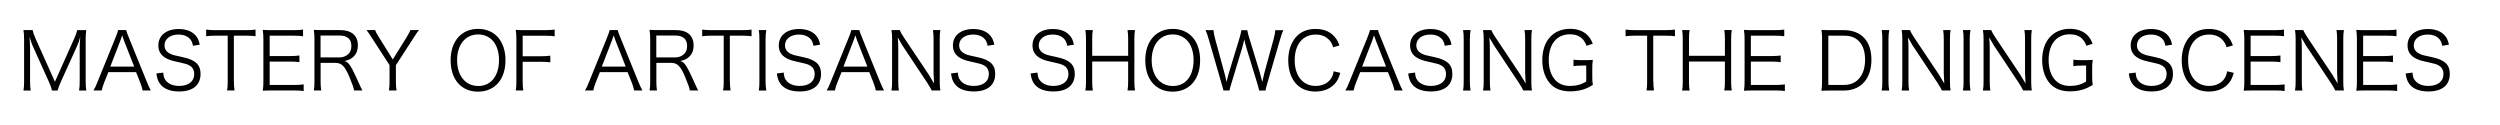
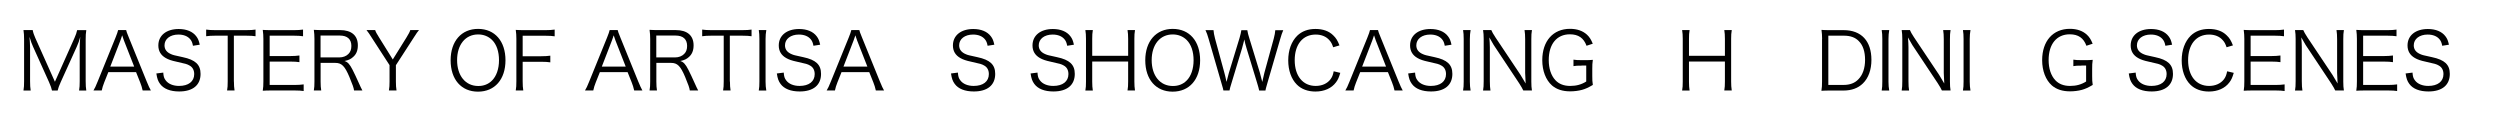
<svg xmlns="http://www.w3.org/2000/svg" version="1.1" id="レイヤー_1" x="0px" y="0px" width="401.5px" height="20px" viewBox="0 0 401.5 20" style="enable-background:new 0 0 401.5 20;" xml:space="preserve">
  <g>
    <path d="M5.31,7.5C5.12,7.09,4.98,6.7,4.74,5.92c0.04,0.55,0.09,1.34,0.09,1.65v5.46c0,0.68,0.03,1.07,0.1,1.51H3.77   c0.08-0.47,0.1-0.84,0.1-1.51V6.35c0-0.64-0.03-1.05-0.1-1.52h1.48C5.32,5.22,5.48,5.68,5.67,6.1l3.15,7.03l3.14-7.03   c0.22-0.5,0.36-0.89,0.43-1.26h1.47c-0.08,0.48-0.1,0.85-0.1,1.52v6.67c0,0.7,0.03,1.05,0.1,1.51H12.7c0.08-0.43,0.1-0.89,0.1-1.51   V7.49c0-0.36,0.04-1.05,0.09-1.57c-0.13,0.52-0.31,1.03-0.55,1.56l-2.6,5.73c-0.25,0.57-0.38,0.91-0.48,1.33H8.35   c-0.06-0.33-0.22-0.77-0.47-1.34L5.31,7.5z" />
    <path d="M22.91,14.53c-0.1-0.46-0.24-0.91-0.4-1.3l-0.66-1.65H17.4l-0.66,1.65c-0.19,0.49-0.31,0.85-0.4,1.3h-1.33   c0.25-0.42,0.34-0.61,0.69-1.47l2.86-7.04c0.24-0.6,0.34-0.89,0.41-1.19h1.29c0.05,0.24,0.11,0.41,0.43,1.19l2.86,7.04   c0.32,0.77,0.48,1.14,0.68,1.47H22.91z M19.9,6.49c-0.04-0.1-0.04-0.11-0.28-0.82c-0.06,0.19-0.11,0.33-0.14,0.42   c-0.08,0.2-0.11,0.34-0.14,0.4l-1.63,4.21h3.84L19.9,6.49z" />
    <path d="M30.99,7.35c-0.1-0.51-0.2-0.76-0.45-1.06c-0.41-0.48-1.06-0.74-1.89-0.74c-1.31,0-2.23,0.7-2.23,1.73   c0,0.66,0.36,1.14,1.11,1.44c0.34,0.14,0.36,0.14,1.82,0.46c2.04,0.43,2.86,1.21,2.86,2.69c0,1.8-1.24,2.82-3.43,2.82   c-1.43,0-2.49-0.42-3.07-1.21c-0.33-0.45-0.47-0.84-0.6-1.68l1.11-0.14c0.04,0.61,0.13,0.92,0.4,1.26   c0.42,0.56,1.19,0.88,2.13,0.88c1.52,0,2.44-0.71,2.44-1.9c0-0.62-0.25-1.1-0.74-1.37c-0.42-0.24-0.56-0.28-2.1-0.62   c-0.8-0.17-1.3-0.34-1.73-0.59c-0.79-0.45-1.19-1.12-1.19-2.02c0-1.61,1.29-2.64,3.27-2.64c1.26,0,2.25,0.41,2.82,1.17   c0.29,0.38,0.42,0.7,0.56,1.35L30.99,7.35z" />
    <path d="M37.57,13.09c0,0.62,0.03,0.98,0.1,1.44h-1.2c0.08-0.4,0.1-0.84,0.1-1.44V5.73h-1.99c-0.65,0-1.05,0.03-1.47,0.09V4.75   c0.45,0.06,0.78,0.09,1.45,0.09h4.98c0.74,0,1.08-0.03,1.5-0.09v1.07c-0.42-0.06-0.79-0.09-1.5-0.09h-1.98V13.09z" />
    <path d="M48.77,14.62c-0.41-0.06-0.75-0.09-1.43-0.09H43.6c-0.61,0-0.97,0.01-1.4,0.04c0.08-0.49,0.1-0.87,0.1-1.52v-6.8   c0-0.55-0.03-0.89-0.1-1.45c0.45,0.03,0.79,0.04,1.4,0.04h3.64c0.56,0,1-0.03,1.43-0.09v1.07c-0.45-0.06-0.79-0.09-1.43-0.09h-3.93   v3.27h3.35c0.56,0,0.94-0.03,1.43-0.09v1.07c-0.43-0.06-0.77-0.09-1.43-0.09h-3.35v3.75h4.04c0.59,0,0.94-0.03,1.42-0.09V14.62z" />
    <path d="M56.86,14.53c-0.04-0.38-0.22-0.91-0.75-2.18c-0.74-1.75-1.24-2.25-2.26-2.25h-2.36v2.99c0,0.65,0.03,0.98,0.1,1.44H50.4   c0.08-0.46,0.1-0.8,0.1-1.43V6.26c0-0.55-0.03-0.96-0.1-1.47c0.45,0.03,0.8,0.04,1.39,0.04h2.81c1.85,0,2.87,0.87,2.87,2.45   c0,0.82-0.24,1.43-0.77,1.88c-0.37,0.33-0.69,0.49-1.38,0.64c0.52,0.15,0.84,0.5,1.3,1.4c0.31,0.6,0.61,1.26,1.01,2.14   c0.22,0.5,0.4,0.88,0.57,1.19H56.86z M54.51,9.22c0.57,0,1.1-0.2,1.44-0.55c0.33-0.32,0.48-0.74,0.48-1.29   c0-1.08-0.64-1.67-1.85-1.67h-3.1v3.51H54.51z" />
    <path d="M62.46,14.53c0.08-0.47,0.1-0.84,0.1-1.43v-2.64l-2.93-4.52c-0.29-0.47-0.51-0.78-0.77-1.11h1.39   c0.1,0.31,0.23,0.55,0.62,1.17l2.21,3.55l2.21-3.55c0.36-0.59,0.51-0.87,0.6-1.17h1.4c-0.19,0.22-0.45,0.57-0.78,1.11l-2.93,4.53   v2.63c0,0.61,0.03,0.97,0.1,1.43H62.46z" />
    <path d="M81.18,9.68c0,3.07-1.72,5.04-4.41,5.04c-2.69,0-4.4-1.96-4.4-5.04c0-3.06,1.73-5.04,4.41-5.04   C79.47,4.64,81.18,6.61,81.18,9.68z M79,12.95c0.73-0.71,1.14-1.9,1.14-3.27c0-1.4-0.38-2.53-1.12-3.27   c-0.59-0.57-1.35-0.88-2.23-0.88c-2.04,0-3.38,1.63-3.38,4.13s1.35,4.15,3.39,4.15C77.67,13.82,78.43,13.52,79,12.95z" />
    <path d="M83.94,13.04c0,0.69,0.03,1.03,0.1,1.49h-1.21c0.08-0.43,0.1-0.83,0.1-1.49V6.25c0-0.55-0.03-0.96-0.1-1.45   c0.45,0.03,0.79,0.04,1.4,0.04h3.38c0.63,0,0.98-0.03,1.47-0.09v1.08c-0.42-0.06-0.79-0.09-1.47-0.09h-3.67v3.29h2.99   c0.61,0,0.98-0.03,1.45-0.09v1.07c-0.42-0.06-0.79-0.09-1.45-0.09h-2.99V13.04z" />
    <path d="M101.85,14.53c-0.1-0.46-0.24-0.91-0.4-1.3l-0.66-1.65h-4.45l-0.66,1.65c-0.19,0.49-0.31,0.85-0.4,1.3h-1.33   c0.25-0.42,0.34-0.61,0.69-1.47l2.86-7.04c0.24-0.6,0.34-0.89,0.41-1.19h1.29c0.05,0.24,0.12,0.41,0.43,1.19l2.86,7.04   c0.32,0.77,0.49,1.14,0.68,1.47H101.85z M98.84,6.49c-0.04-0.1-0.04-0.11-0.28-0.82c-0.06,0.19-0.12,0.33-0.14,0.42   c-0.08,0.2-0.11,0.34-0.14,0.4l-1.63,4.21h3.84L98.84,6.49z" />
    <path d="M110.78,14.53c-0.04-0.38-0.22-0.91-0.75-2.18c-0.74-1.75-1.24-2.25-2.26-2.25h-2.36v2.99c0,0.65,0.03,0.98,0.1,1.44h-1.19   c0.08-0.46,0.1-0.8,0.1-1.43V6.26c0-0.55-0.03-0.96-0.1-1.47c0.45,0.03,0.8,0.04,1.39,0.04h2.81c1.85,0,2.87,0.87,2.87,2.45   c0,0.82-0.24,1.43-0.76,1.88c-0.37,0.33-0.69,0.49-1.38,0.64c0.52,0.15,0.84,0.5,1.3,1.4c0.31,0.6,0.61,1.26,1.01,2.14   c0.22,0.5,0.4,0.88,0.57,1.19H110.78z M108.43,9.22c0.57,0,1.1-0.2,1.44-0.55c0.33-0.32,0.48-0.74,0.48-1.29   c0-1.08-0.64-1.67-1.85-1.67h-3.1v3.51H108.43z" />
    <path d="M117.23,13.09c0,0.62,0.03,0.98,0.1,1.44h-1.2c0.08-0.4,0.1-0.84,0.1-1.44V5.73h-1.99c-0.65,0-1.05,0.03-1.47,0.09V4.75   c0.45,0.06,0.78,0.09,1.45,0.09h4.97c0.74,0,1.08-0.03,1.51-0.09v1.07c-0.42-0.06-0.79-0.09-1.51-0.09h-1.98V13.09z" />
    <path d="M123.07,4.84c-0.08,0.42-0.12,0.89-0.12,1.43v6.84c0,0.56,0.04,1,0.12,1.43h-1.21c0.08-0.47,0.1-0.79,0.1-1.43V6.26   c0-0.64-0.03-0.97-0.1-1.43H123.07z" />
    <path d="M130.64,7.35c-0.1-0.51-0.2-0.76-0.45-1.06c-0.41-0.48-1.06-0.74-1.89-0.74c-1.31,0-2.23,0.7-2.23,1.73   c0,0.66,0.36,1.14,1.11,1.44c0.34,0.14,0.36,0.14,1.82,0.46c2.04,0.43,2.86,1.21,2.86,2.69c0,1.8-1.24,2.82-3.43,2.82   c-1.43,0-2.49-0.42-3.07-1.21c-0.33-0.45-0.47-0.84-0.6-1.68l1.11-0.14c0.04,0.61,0.13,0.92,0.4,1.26   c0.42,0.56,1.19,0.88,2.13,0.88c1.52,0,2.44-0.71,2.44-1.9c0-0.62-0.25-1.1-0.74-1.37c-0.42-0.24-0.56-0.28-2.11-0.62   c-0.8-0.17-1.3-0.34-1.73-0.59c-0.79-0.45-1.19-1.12-1.19-2.02c0-1.61,1.29-2.64,3.27-2.64c1.26,0,2.25,0.41,2.82,1.17   c0.29,0.38,0.42,0.7,0.56,1.35L130.64,7.35z" />
    <path d="M140.66,14.53c-0.1-0.46-0.24-0.91-0.4-1.3l-0.66-1.65h-4.45l-0.66,1.65c-0.19,0.49-0.31,0.85-0.4,1.3h-1.33   c0.25-0.42,0.34-0.61,0.69-1.47l2.86-7.04c0.24-0.6,0.34-0.89,0.41-1.19h1.29c0.05,0.24,0.11,0.41,0.43,1.19l2.86,7.04   c0.32,0.77,0.48,1.14,0.68,1.47H140.66z M137.65,6.49c-0.04-0.1-0.04-0.11-0.28-0.82c-0.06,0.19-0.11,0.33-0.14,0.42   c-0.08,0.2-0.12,0.34-0.14,0.4l-1.63,4.21h3.84L137.65,6.49z" />
-     <path d="M144.5,4.84c0.11,0.29,0.28,0.57,0.65,1.15l4.03,6.03c0.14,0.22,0.52,0.84,0.83,1.39c-0.05-1.02-0.08-1.58-0.08-1.7V6.3   c0-0.62-0.03-1.02-0.1-1.47h1.19c-0.08,0.46-0.1,0.82-0.1,1.47v6.8c0,0.64,0.03,1.02,0.1,1.43h-1.39   c-0.18-0.37-0.32-0.62-0.66-1.15l-4.09-6.15c-0.1-0.15-0.52-0.88-0.7-1.22c0.05,0.6,0.08,1.22,0.08,1.56v5.45   c0,0.68,0.03,1.1,0.1,1.52h-1.19c0.08-0.41,0.1-0.86,0.1-1.52V6.26c0-0.59-0.03-0.97-0.1-1.43H144.5z" />
    <path d="M158.61,7.35c-0.1-0.51-0.2-0.76-0.45-1.06c-0.41-0.48-1.06-0.74-1.89-0.74c-1.31,0-2.23,0.7-2.23,1.73   c0,0.66,0.36,1.14,1.11,1.44c0.34,0.14,0.36,0.14,1.82,0.46c2.04,0.43,2.86,1.21,2.86,2.69c0,1.8-1.24,2.82-3.43,2.82   c-1.43,0-2.49-0.42-3.07-1.21c-0.33-0.45-0.47-0.84-0.6-1.68l1.11-0.14c0.04,0.61,0.13,0.92,0.4,1.26   c0.42,0.56,1.19,0.88,2.13,0.88c1.52,0,2.44-0.71,2.44-1.9c0-0.62-0.25-1.1-0.74-1.37c-0.42-0.24-0.56-0.28-2.11-0.62   c-0.8-0.17-1.3-0.34-1.73-0.59c-0.79-0.45-1.19-1.12-1.19-2.02c0-1.61,1.29-2.64,3.27-2.64c1.26,0,2.25,0.41,2.82,1.17   c0.29,0.38,0.42,0.7,0.56,1.35L158.61,7.35z" />
    <path d="M171.39,7.35c-0.1-0.51-0.2-0.76-0.45-1.06c-0.41-0.48-1.06-0.74-1.89-0.74c-1.31,0-2.23,0.7-2.23,1.73   c0,0.66,0.36,1.14,1.11,1.44c0.34,0.14,0.36,0.14,1.82,0.46c2.04,0.43,2.86,1.21,2.86,2.69c0,1.8-1.24,2.82-3.43,2.82   c-1.43,0-2.49-0.42-3.07-1.21c-0.33-0.45-0.47-0.84-0.6-1.68l1.11-0.14c0.04,0.61,0.13,0.92,0.4,1.26   c0.42,0.56,1.19,0.88,2.13,0.88c1.52,0,2.44-0.71,2.44-1.9c0-0.62-0.25-1.1-0.74-1.37c-0.42-0.24-0.56-0.28-2.11-0.62   c-0.8-0.17-1.3-0.34-1.73-0.59c-0.79-0.45-1.19-1.12-1.19-2.02c0-1.61,1.29-2.64,3.27-2.64c1.26,0,2.25,0.41,2.82,1.17   c0.29,0.38,0.42,0.7,0.56,1.35L171.39,7.35z" />
    <path d="M182.28,4.84c-0.08,0.48-0.1,0.8-0.1,1.4v6.86c0,0.62,0.03,0.93,0.1,1.43h-1.2c0.08-0.47,0.1-0.82,0.1-1.43V9.88h-5.77   v3.23c0,0.64,0.03,0.97,0.1,1.43h-1.2c0.08-0.43,0.1-0.8,0.1-1.43V6.26c0-0.61-0.03-0.98-0.1-1.43h1.2c-0.08,0.47-0.1,0.8-0.1,1.4   v2.73h5.77v-2.7c0-0.6-0.03-1-0.1-1.43H182.28z" />
    <path d="M192.74,9.68c0,3.07-1.72,5.04-4.41,5.04s-4.4-1.96-4.4-5.04c0-3.06,1.74-5.04,4.41-5.04   C191.03,4.64,192.74,6.61,192.74,9.68z M190.56,12.95c0.73-0.71,1.13-1.9,1.13-3.27c0-1.4-0.38-2.53-1.12-3.27   c-0.59-0.57-1.35-0.88-2.23-0.88c-2.04,0-3.38,1.63-3.38,4.13s1.35,4.15,3.39,4.15C189.24,13.82,189.99,13.52,190.56,12.95z" />
    <path d="M202.22,14.53c-0.05-0.26-0.17-0.71-0.33-1.22l-1.68-5.51c-0.17-0.55-0.28-0.98-0.37-1.47c-0.03,0.09-0.05,0.17-0.05,0.22   c-0.09,0.33-0.25,1-0.33,1.25l-1.67,5.51c-0.22,0.69-0.27,0.91-0.33,1.22h-0.98c-0.04-0.23-0.04-0.23-0.34-1.26l-2.02-6.98   c-0.2-0.7-0.32-1.03-0.52-1.45h1.29c0.03,0.38,0.1,0.8,0.24,1.33l1.51,5.54c0.09,0.31,0.17,0.66,0.34,1.44   c0.13-0.51,0.28-1.11,0.38-1.45l1.71-5.6c0.14-0.46,0.25-0.96,0.29-1.25h0.96c0.06,0.38,0.15,0.77,0.31,1.25l1.71,5.59   c0.08,0.28,0.13,0.47,0.38,1.47l0.34-1.47l1.51-5.51c0.13-0.5,0.22-0.96,0.24-1.33h1.28c-0.19,0.43-0.29,0.74-0.5,1.45l-2.03,6.98   c-0.28,0.97-0.28,0.98-0.33,1.26H202.22z" />
    <path d="M214.11,7.59c-0.19-0.55-0.33-0.82-0.6-1.12c-0.51-0.6-1.28-0.92-2.21-0.92c-2.07,0-3.37,1.58-3.37,4.12   c0,2.53,1.31,4.13,3.37,4.13c1.01,0,1.86-0.38,2.38-1.07c0.27-0.37,0.4-0.69,0.51-1.28l1.06,0.25c-0.22,0.75-0.38,1.11-0.69,1.52   c-0.71,0.96-1.88,1.48-3.3,1.48c-1.22,0-2.26-0.38-2.99-1.12c-0.89-0.89-1.38-2.28-1.38-3.88c0-1.65,0.51-3.04,1.45-3.97   c0.74-0.71,1.71-1.08,2.92-1.08c1.2,0,2.17,0.34,2.86,1.03c0.45,0.43,0.69,0.82,1,1.61L214.11,7.59z" />
    <path d="M223.96,14.53c-0.1-0.46-0.24-0.91-0.4-1.3l-0.66-1.65h-4.45l-0.66,1.65c-0.19,0.49-0.31,0.85-0.4,1.3h-1.33   c0.25-0.42,0.34-0.61,0.69-1.47l2.86-7.04c0.24-0.6,0.34-0.89,0.41-1.19h1.29c0.05,0.24,0.11,0.41,0.43,1.19l2.86,7.04   c0.32,0.77,0.48,1.14,0.68,1.47H223.96z M220.95,6.49c-0.04-0.1-0.04-0.11-0.28-0.82c-0.06,0.19-0.11,0.33-0.14,0.42   c-0.08,0.2-0.12,0.34-0.14,0.4l-1.63,4.21h3.84L220.95,6.49z" />
    <path d="M232.03,7.35c-0.1-0.51-0.2-0.76-0.45-1.06c-0.41-0.48-1.06-0.74-1.89-0.74c-1.31,0-2.23,0.7-2.23,1.73   c0,0.66,0.36,1.14,1.11,1.44c0.34,0.14,0.36,0.14,1.82,0.46c2.04,0.43,2.86,1.21,2.86,2.69c0,1.8-1.24,2.82-3.43,2.82   c-1.43,0-2.49-0.42-3.07-1.21c-0.33-0.45-0.47-0.84-0.6-1.68l1.11-0.14c0.04,0.61,0.13,0.92,0.4,1.26   c0.42,0.56,1.19,0.88,2.13,0.88c1.52,0,2.44-0.71,2.44-1.9c0-0.62-0.25-1.1-0.74-1.37c-0.42-0.24-0.56-0.28-2.11-0.62   c-0.8-0.17-1.3-0.34-1.73-0.59c-0.79-0.45-1.19-1.12-1.19-2.02c0-1.61,1.29-2.64,3.27-2.64c1.26,0,2.25,0.41,2.82,1.17   c0.29,0.38,0.42,0.7,0.56,1.35L232.03,7.35z" />
    <path d="M236.18,4.84c-0.08,0.42-0.12,0.89-0.12,1.43v6.84c0,0.56,0.04,1,0.12,1.43h-1.21c0.08-0.47,0.1-0.79,0.1-1.43V6.26   c0-0.64-0.03-0.97-0.1-1.43H236.18z" />
    <path d="M239.51,4.84c0.11,0.29,0.28,0.57,0.65,1.15l4.03,6.03c0.14,0.22,0.52,0.84,0.83,1.39c-0.05-1.02-0.08-1.58-0.08-1.7V6.3   c0-0.62-0.03-1.02-0.1-1.47h1.19c-0.08,0.46-0.1,0.82-0.1,1.47v6.8c0,0.64,0.03,1.02,0.1,1.43h-1.39   c-0.18-0.37-0.32-0.62-0.66-1.15l-4.09-6.15c-0.1-0.15-0.52-0.88-0.7-1.22c0.05,0.6,0.08,1.22,0.08,1.56v5.45   c0,0.68,0.03,1.1,0.1,1.52h-1.19c0.08-0.41,0.1-0.86,0.1-1.52V6.26c0-0.59-0.03-0.97-0.1-1.43H239.51z" />
    <path d="M254.01,10.54c-0.66,0-0.96,0.01-1.31,0.08V9.58c0.38,0.06,0.7,0.08,1.39,0.08h0.37c0.6,0,0.96-0.01,1.35-0.05   c-0.08,0.54-0.09,0.85-0.09,1.44v1.17c0,0.6,0.01,0.91,0.09,1.42c-0.77,0.45-1.15,0.62-1.74,0.79c-0.54,0.15-1.25,0.24-1.9,0.24   c-1.21,0-2.17-0.31-2.91-0.94c-1-0.88-1.57-2.35-1.57-4.07c0-3.07,1.74-5.03,4.45-5.03c1.14,0,2.05,0.32,2.73,0.94   c0.42,0.4,0.65,0.77,0.93,1.45l-1,0.33c-0.46-1.25-1.31-1.84-2.68-1.84c-2.1,0-3.39,1.57-3.39,4.13c0,1.36,0.37,2.49,1.07,3.24   c0.57,0.61,1.36,0.92,2.37,0.92s1.82-0.23,2.58-0.71v-2.56H254.01z" />
-     <path d="M265.53,13.09c0,0.62,0.03,0.98,0.1,1.44h-1.2c0.08-0.4,0.1-0.84,0.1-1.44V5.73h-1.99c-0.65,0-1.05,0.03-1.47,0.09V4.75   c0.45,0.06,0.78,0.09,1.45,0.09h4.97c0.74,0,1.08-0.03,1.51-0.09v1.07c-0.42-0.06-0.79-0.09-1.51-0.09h-1.98V13.09z" />
    <path d="M278.12,4.84c-0.08,0.48-0.1,0.8-0.1,1.4v6.86c0,0.62,0.03,0.93,0.1,1.43h-1.2c0.08-0.47,0.1-0.82,0.1-1.43V9.88h-5.77   v3.23c0,0.64,0.03,0.97,0.1,1.43h-1.2c0.08-0.43,0.1-0.8,0.1-1.43V6.26c0-0.61-0.03-0.98-0.1-1.43h1.2c-0.08,0.47-0.1,0.8-0.1,1.4   v2.73h5.77v-2.7c0-0.6-0.03-1-0.1-1.43H278.12z" />
-     <path d="M286.65,14.62c-0.41-0.06-0.75-0.09-1.43-0.09h-3.74c-0.61,0-0.97,0.01-1.4,0.04c0.08-0.49,0.1-0.87,0.1-1.52v-6.8   c0-0.55-0.03-0.89-0.1-1.45c0.45,0.03,0.79,0.04,1.4,0.04h3.64c0.56,0,0.99-0.03,1.43-0.09v1.07c-0.45-0.06-0.79-0.09-1.43-0.09   h-3.93v3.27h3.36c0.56,0,0.94-0.03,1.43-0.09v1.07c-0.43-0.06-0.77-0.09-1.43-0.09h-3.36v3.75h4.04c0.59,0,0.94-0.03,1.42-0.09   V14.62z" />
    <path d="M292.63,6.25c0-0.55-0.03-0.92-0.1-1.45c0.45,0.03,0.79,0.04,1.4,0.04h2.16c2.84,0,4.46,1.74,4.46,4.78   c0,1.59-0.48,2.92-1.37,3.78c-0.76,0.75-1.82,1.14-3.1,1.14h-2.16c-0.61,0-0.96,0.01-1.4,0.04c0.08-0.5,0.1-0.88,0.1-1.52V6.25z    M296.07,13.64c1.01,0,1.81-0.29,2.39-0.91c0.7-0.71,1.07-1.8,1.07-3.11c0-1.33-0.33-2.35-1.01-3.02c-0.56-0.59-1.35-0.87-2.4-0.87   h-2.49v7.91H296.07z" />
    <path d="M303.41,4.84c-0.08,0.42-0.12,0.89-0.12,1.43v6.84c0,0.56,0.04,1,0.12,1.43h-1.21c0.08-0.47,0.1-0.79,0.1-1.43V6.26   c0-0.64-0.03-0.97-0.1-1.43H303.41z" />
    <path d="M306.74,4.84c0.11,0.29,0.28,0.57,0.65,1.15l4.03,6.03c0.14,0.22,0.52,0.84,0.83,1.39c-0.05-1.02-0.08-1.58-0.08-1.7V6.3   c0-0.62-0.03-1.02-0.1-1.47h1.19c-0.08,0.46-0.1,0.82-0.1,1.47v6.8c0,0.64,0.03,1.02,0.1,1.43h-1.39   c-0.18-0.37-0.32-0.62-0.66-1.15l-4.09-6.15c-0.1-0.15-0.52-0.88-0.7-1.22c0.05,0.6,0.08,1.22,0.08,1.56v5.45   c0,0.68,0.03,1.1,0.1,1.52h-1.19c0.08-0.41,0.1-0.86,0.1-1.52V6.26c0-0.59-0.03-0.97-0.1-1.43H306.74z" />
    <path d="M316.46,4.84c-0.08,0.42-0.12,0.89-0.12,1.43v6.84c0,0.56,0.04,1,0.12,1.43h-1.21c0.08-0.47,0.1-0.79,0.1-1.43V6.26   c0-0.64-0.03-0.97-0.1-1.43H316.46z" />
-     <path d="M319.79,4.84c0.11,0.29,0.28,0.57,0.65,1.15l4.03,6.03c0.14,0.22,0.52,0.84,0.83,1.39c-0.05-1.02-0.08-1.58-0.08-1.7V6.3   c0-0.62-0.03-1.02-0.1-1.47h1.19c-0.08,0.46-0.1,0.82-0.1,1.47v6.8c0,0.64,0.03,1.02,0.1,1.43h-1.39   c-0.18-0.37-0.32-0.62-0.66-1.15l-4.09-6.15c-0.1-0.15-0.52-0.88-0.7-1.22c0.05,0.6,0.08,1.22,0.08,1.56v5.45   c0,0.68,0.03,1.1,0.1,1.52h-1.19c0.08-0.41,0.1-0.86,0.1-1.52V6.26c0-0.59-0.03-0.97-0.1-1.43H319.79z" />
    <path d="M334.29,10.54c-0.66,0-0.96,0.01-1.31,0.08V9.58c0.38,0.06,0.7,0.08,1.39,0.08h0.37c0.6,0,0.96-0.01,1.35-0.05   c-0.08,0.54-0.09,0.85-0.09,1.44v1.17c0,0.6,0.01,0.91,0.09,1.42c-0.77,0.45-1.15,0.62-1.74,0.79c-0.54,0.15-1.25,0.24-1.9,0.24   c-1.21,0-2.17-0.31-2.91-0.94c-1-0.88-1.57-2.35-1.57-4.07c0-3.07,1.74-5.03,4.45-5.03c1.14,0,2.05,0.32,2.73,0.94   c0.42,0.4,0.65,0.77,0.93,1.45l-1,0.33c-0.46-1.25-1.31-1.84-2.68-1.84c-2.1,0-3.39,1.57-3.39,4.13c0,1.36,0.37,2.49,1.07,3.24   c0.57,0.61,1.36,0.92,2.37,0.92s1.82-0.23,2.58-0.71v-2.56H334.29z" />
    <path d="M347.76,7.35c-0.1-0.51-0.2-0.76-0.45-1.06c-0.41-0.48-1.06-0.74-1.89-0.74c-1.31,0-2.23,0.7-2.23,1.73   c0,0.66,0.36,1.14,1.11,1.44c0.34,0.14,0.36,0.14,1.82,0.46c2.04,0.43,2.86,1.21,2.86,2.69c0,1.8-1.24,2.82-3.43,2.82   c-1.43,0-2.49-0.42-3.07-1.21c-0.33-0.45-0.47-0.84-0.6-1.68l1.11-0.14c0.04,0.61,0.13,0.92,0.4,1.26   c0.42,0.56,1.19,0.88,2.13,0.88c1.52,0,2.44-0.71,2.44-1.9c0-0.62-0.25-1.1-0.74-1.37c-0.42-0.24-0.56-0.28-2.11-0.62   c-0.8-0.17-1.3-0.34-1.73-0.59c-0.79-0.45-1.19-1.12-1.19-2.02c0-1.61,1.29-2.64,3.27-2.64c1.26,0,2.25,0.41,2.82,1.17   c0.29,0.38,0.42,0.7,0.56,1.35L347.76,7.35z" />
    <path d="M357.59,7.59c-0.19-0.55-0.33-0.82-0.6-1.12c-0.51-0.6-1.28-0.92-2.21-0.92c-2.07,0-3.37,1.58-3.37,4.12   c0,2.53,1.31,4.13,3.37,4.13c1.01,0,1.86-0.38,2.39-1.07c0.27-0.37,0.39-0.69,0.51-1.28l1.06,0.25c-0.22,0.75-0.38,1.11-0.69,1.52   c-0.71,0.96-1.88,1.48-3.3,1.48c-1.22,0-2.26-0.38-2.99-1.12c-0.89-0.89-1.38-2.28-1.38-3.88c0-1.65,0.51-3.04,1.45-3.97   c0.74-0.71,1.71-1.08,2.92-1.08c1.2,0,2.17,0.34,2.86,1.03c0.45,0.43,0.69,0.82,1,1.61L357.59,7.59z" />
    <path d="M366.91,14.62c-0.41-0.06-0.75-0.09-1.43-0.09h-3.74c-0.61,0-0.97,0.01-1.4,0.04c0.08-0.49,0.1-0.87,0.1-1.52v-6.8   c0-0.55-0.03-0.89-0.1-1.45c0.45,0.03,0.79,0.04,1.4,0.04h3.64c0.56,0,0.99-0.03,1.43-0.09v1.07c-0.45-0.06-0.79-0.09-1.43-0.09   h-3.93v3.27h3.36c0.56,0,0.94-0.03,1.43-0.09v1.07c-0.43-0.06-0.77-0.09-1.43-0.09h-3.36v3.75h4.04c0.59,0,0.94-0.03,1.42-0.09   V14.62z" />
    <path d="M369.91,4.84c0.12,0.29,0.28,0.57,0.65,1.15l4.03,6.03c0.14,0.22,0.52,0.84,0.83,1.39c-0.05-1.02-0.08-1.58-0.08-1.7V6.3   c0-0.62-0.03-1.02-0.1-1.47h1.19c-0.08,0.46-0.1,0.82-0.1,1.47v6.8c0,0.64,0.03,1.02,0.1,1.43h-1.39   c-0.18-0.37-0.32-0.62-0.66-1.15l-4.09-6.15c-0.1-0.15-0.52-0.88-0.7-1.22c0.05,0.6,0.08,1.22,0.08,1.56v5.45   c0,0.68,0.03,1.1,0.1,1.52h-1.19c0.08-0.41,0.1-0.86,0.1-1.52V6.26c0-0.59-0.03-0.97-0.1-1.43H369.91z" />
    <path d="M384.99,14.62c-0.41-0.06-0.75-0.09-1.43-0.09h-3.74c-0.61,0-0.97,0.01-1.4,0.04c0.08-0.49,0.1-0.87,0.1-1.52v-6.8   c0-0.55-0.03-0.89-0.1-1.45c0.45,0.03,0.79,0.04,1.4,0.04h3.63c0.56,0,1-0.03,1.43-0.09v1.07c-0.45-0.06-0.79-0.09-1.43-0.09h-3.93   v3.27h3.36c0.56,0,0.94-0.03,1.43-0.09v1.07c-0.43-0.06-0.77-0.09-1.43-0.09h-3.36v3.75h4.04c0.59,0,0.94-0.03,1.42-0.09V14.62z" />
    <path d="M392.22,7.35c-0.1-0.51-0.2-0.76-0.45-1.06c-0.41-0.48-1.06-0.74-1.89-0.74c-1.31,0-2.23,0.7-2.23,1.73   c0,0.66,0.36,1.14,1.11,1.44c0.34,0.14,0.36,0.14,1.82,0.46c2.04,0.43,2.86,1.21,2.86,2.69c0,1.8-1.24,2.82-3.43,2.82   c-1.43,0-2.49-0.42-3.07-1.21c-0.33-0.45-0.47-0.84-0.6-1.68l1.11-0.14c0.04,0.61,0.13,0.92,0.4,1.26   c0.42,0.56,1.19,0.88,2.13,0.88c1.52,0,2.44-0.71,2.44-1.9c0-0.62-0.25-1.1-0.74-1.37c-0.42-0.24-0.56-0.28-2.11-0.62   c-0.8-0.17-1.3-0.34-1.73-0.59c-0.79-0.45-1.19-1.12-1.19-2.02c0-1.61,1.29-2.64,3.27-2.64c1.26,0,2.25,0.41,2.82,1.17   c0.29,0.38,0.42,0.7,0.56,1.35L392.22,7.35z" />
  </g>
</svg>